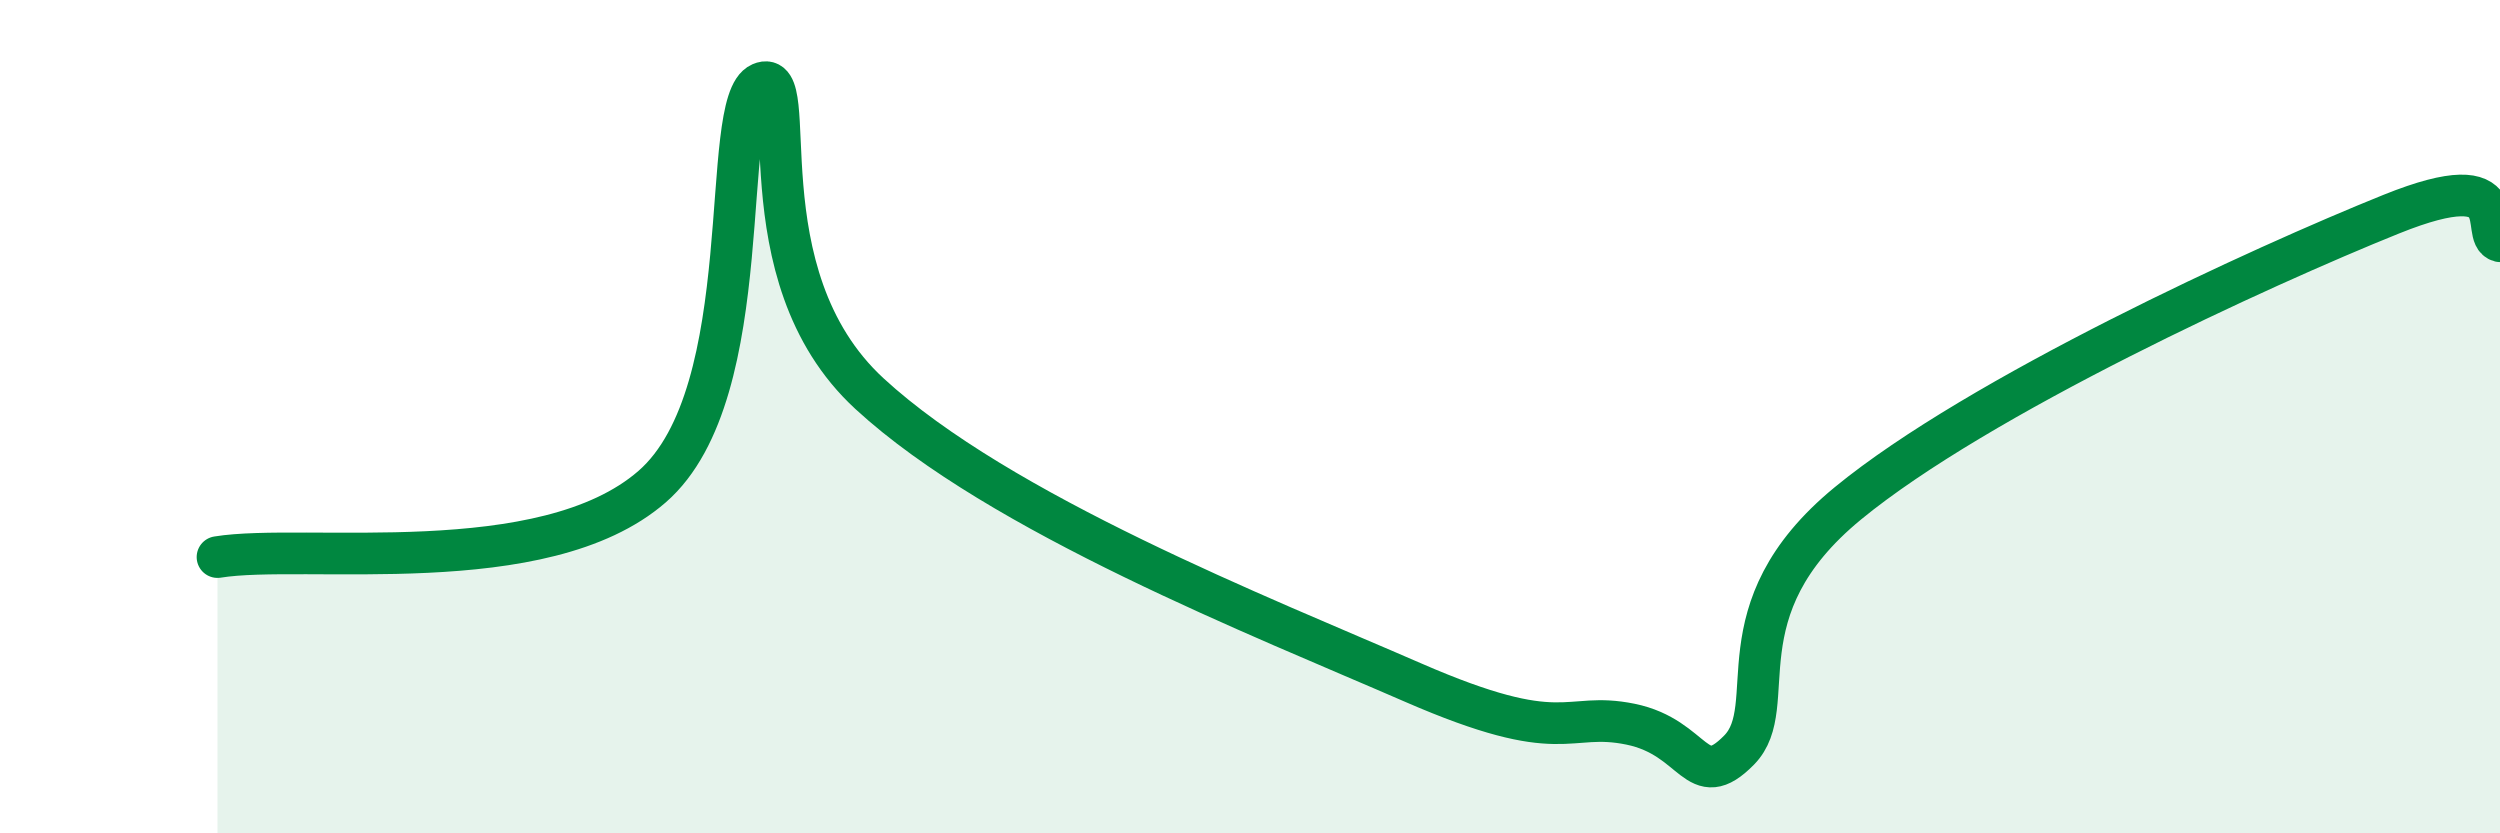
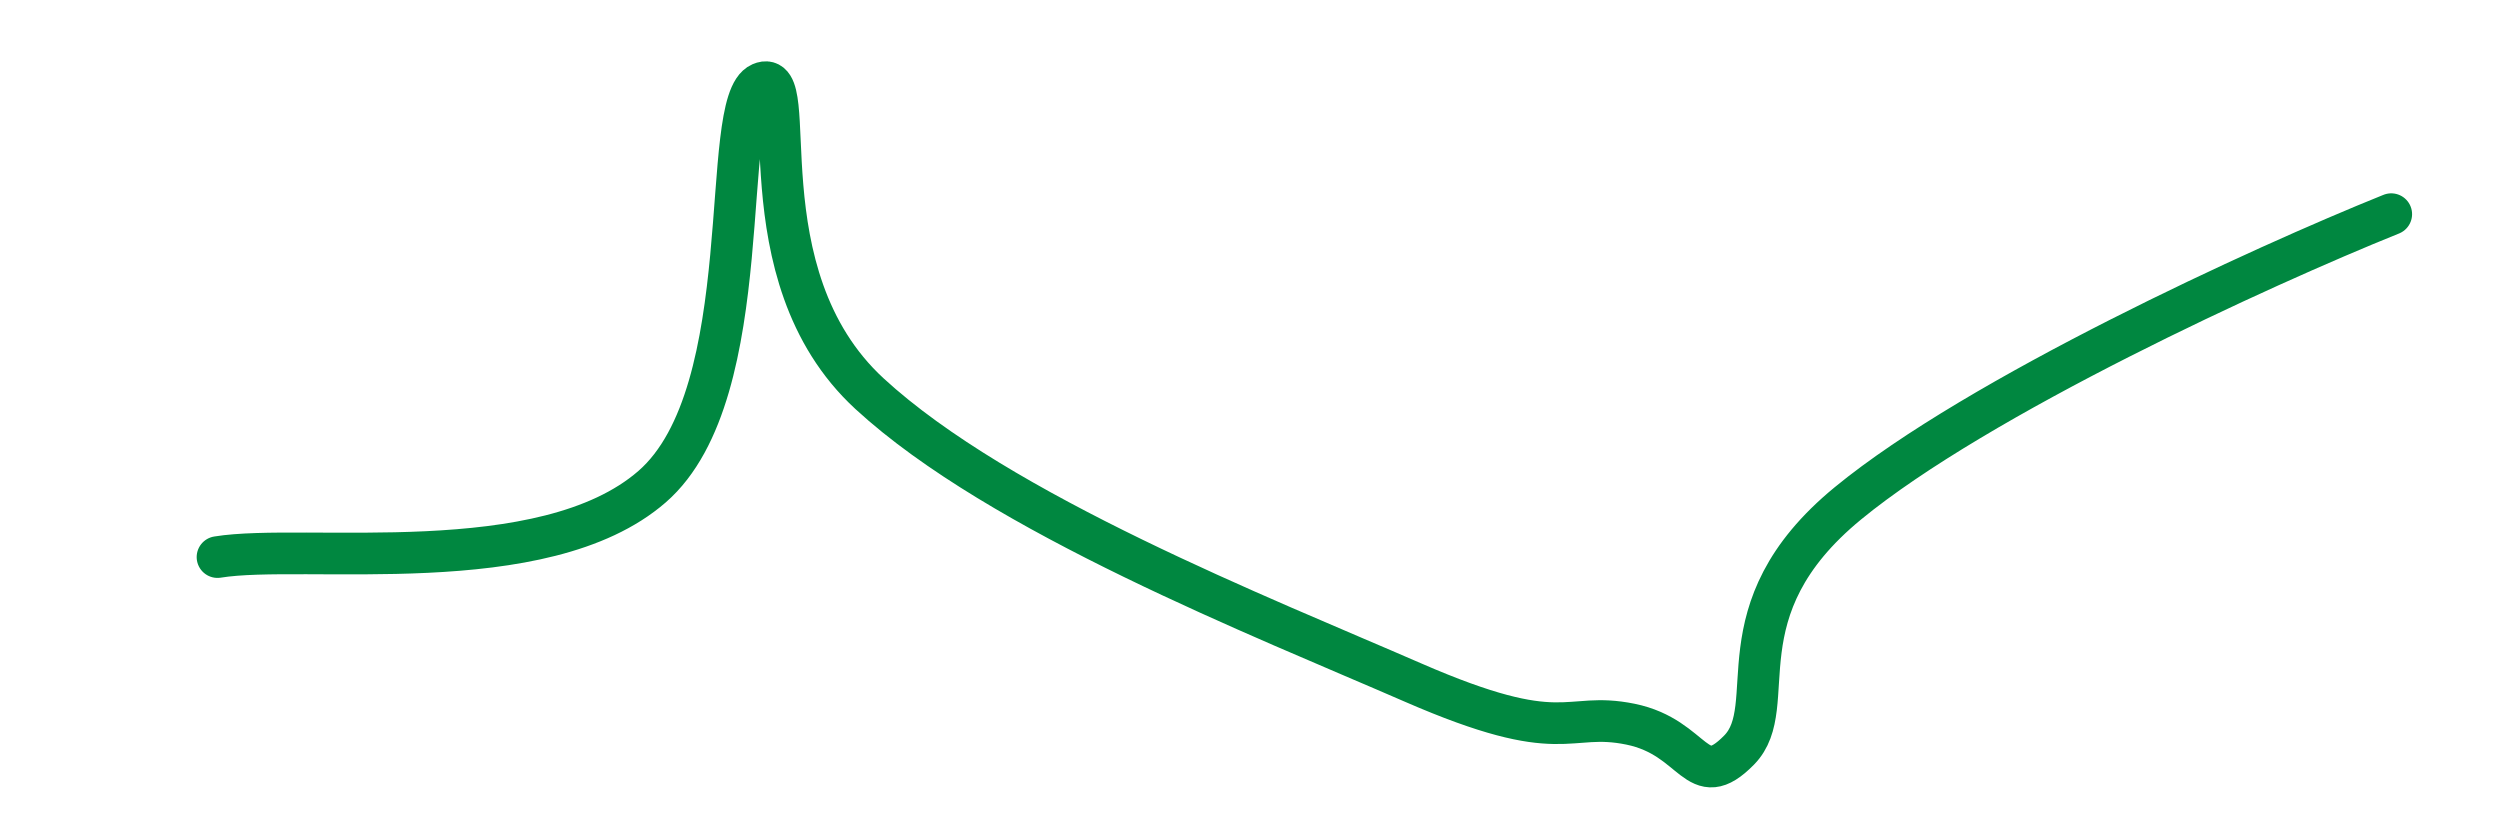
<svg xmlns="http://www.w3.org/2000/svg" width="60" height="20" viewBox="0 0 60 20">
-   <path d="M 5.22,13.37 C 7.31,13.03 13.04,13.95 15.65,11.68 C 18.26,9.41 17.22,2.45 18.26,2 C 19.3,1.55 17.74,6.57 20.87,9.45 C 24,12.33 30.26,14.79 33.91,16.38 C 37.56,17.97 37.56,17.06 39.13,17.38 C 40.7,17.7 40.7,19.06 41.74,18 C 42.78,16.94 41.22,14.65 44.35,12.08 C 47.48,9.51 54.26,6.4 57.39,5.14 C 60.52,3.88 59.48,5.66 60,5.79L60 20L5.22 20Z" fill="#008740" opacity="0.1" stroke-linecap="round" stroke-linejoin="round" />
-   <path d="M 5.22,13.37 C 7.31,13.03 13.04,13.95 15.65,11.68 C 18.26,9.41 17.22,2.45 18.26,2 C 19.3,1.55 17.74,6.57 20.87,9.45 C 24,12.33 30.26,14.79 33.91,16.38 C 37.56,17.97 37.56,17.06 39.13,17.38 C 40.7,17.7 40.7,19.06 41.74,18 C 42.78,16.94 41.22,14.65 44.35,12.08 C 47.48,9.51 54.26,6.4 57.39,5.14 C 60.52,3.88 59.48,5.66 60,5.79" stroke="#008740" stroke-width="1" fill="none" stroke-linecap="round" stroke-linejoin="round" />
+   <path d="M 5.22,13.37 C 7.31,13.03 13.04,13.95 15.65,11.68 C 18.26,9.41 17.22,2.45 18.26,2 C 19.3,1.55 17.74,6.57 20.87,9.45 C 24,12.33 30.26,14.79 33.91,16.38 C 37.56,17.97 37.56,17.06 39.13,17.38 C 40.7,17.7 40.7,19.06 41.74,18 C 42.78,16.94 41.22,14.65 44.35,12.08 C 47.48,9.51 54.26,6.4 57.39,5.14 " stroke="#008740" stroke-width="1" fill="none" stroke-linecap="round" stroke-linejoin="round" />
</svg>